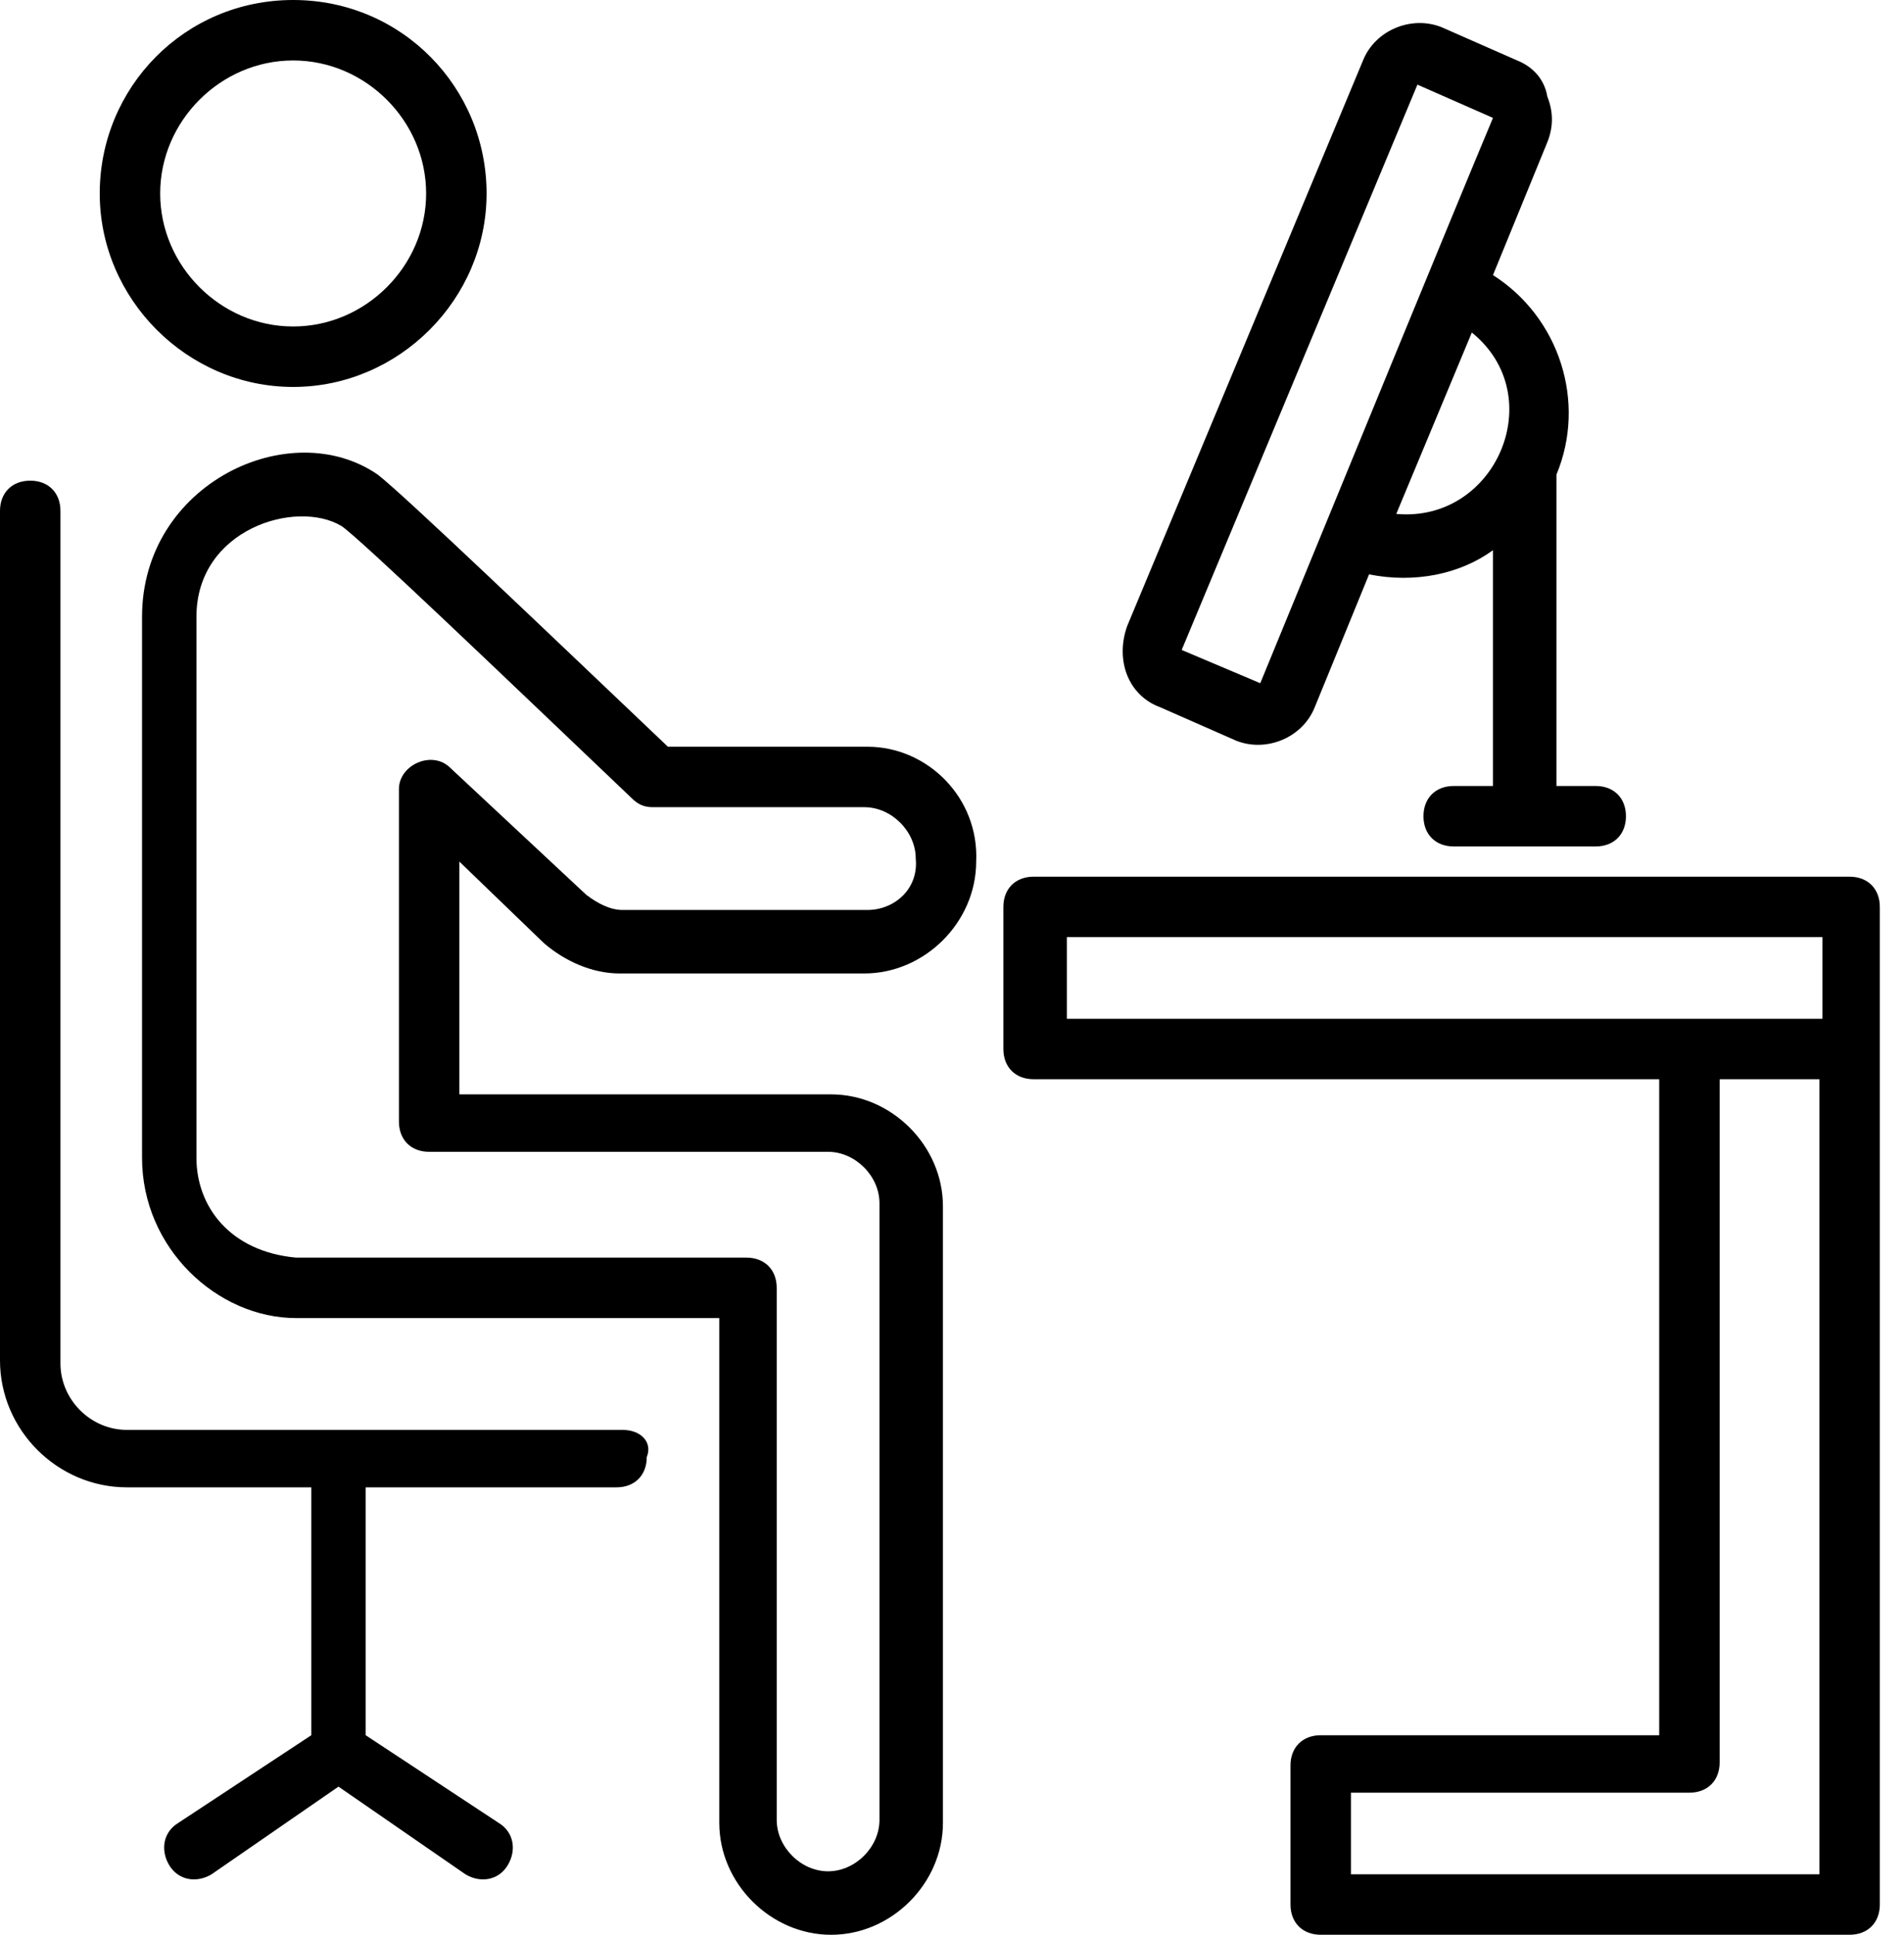
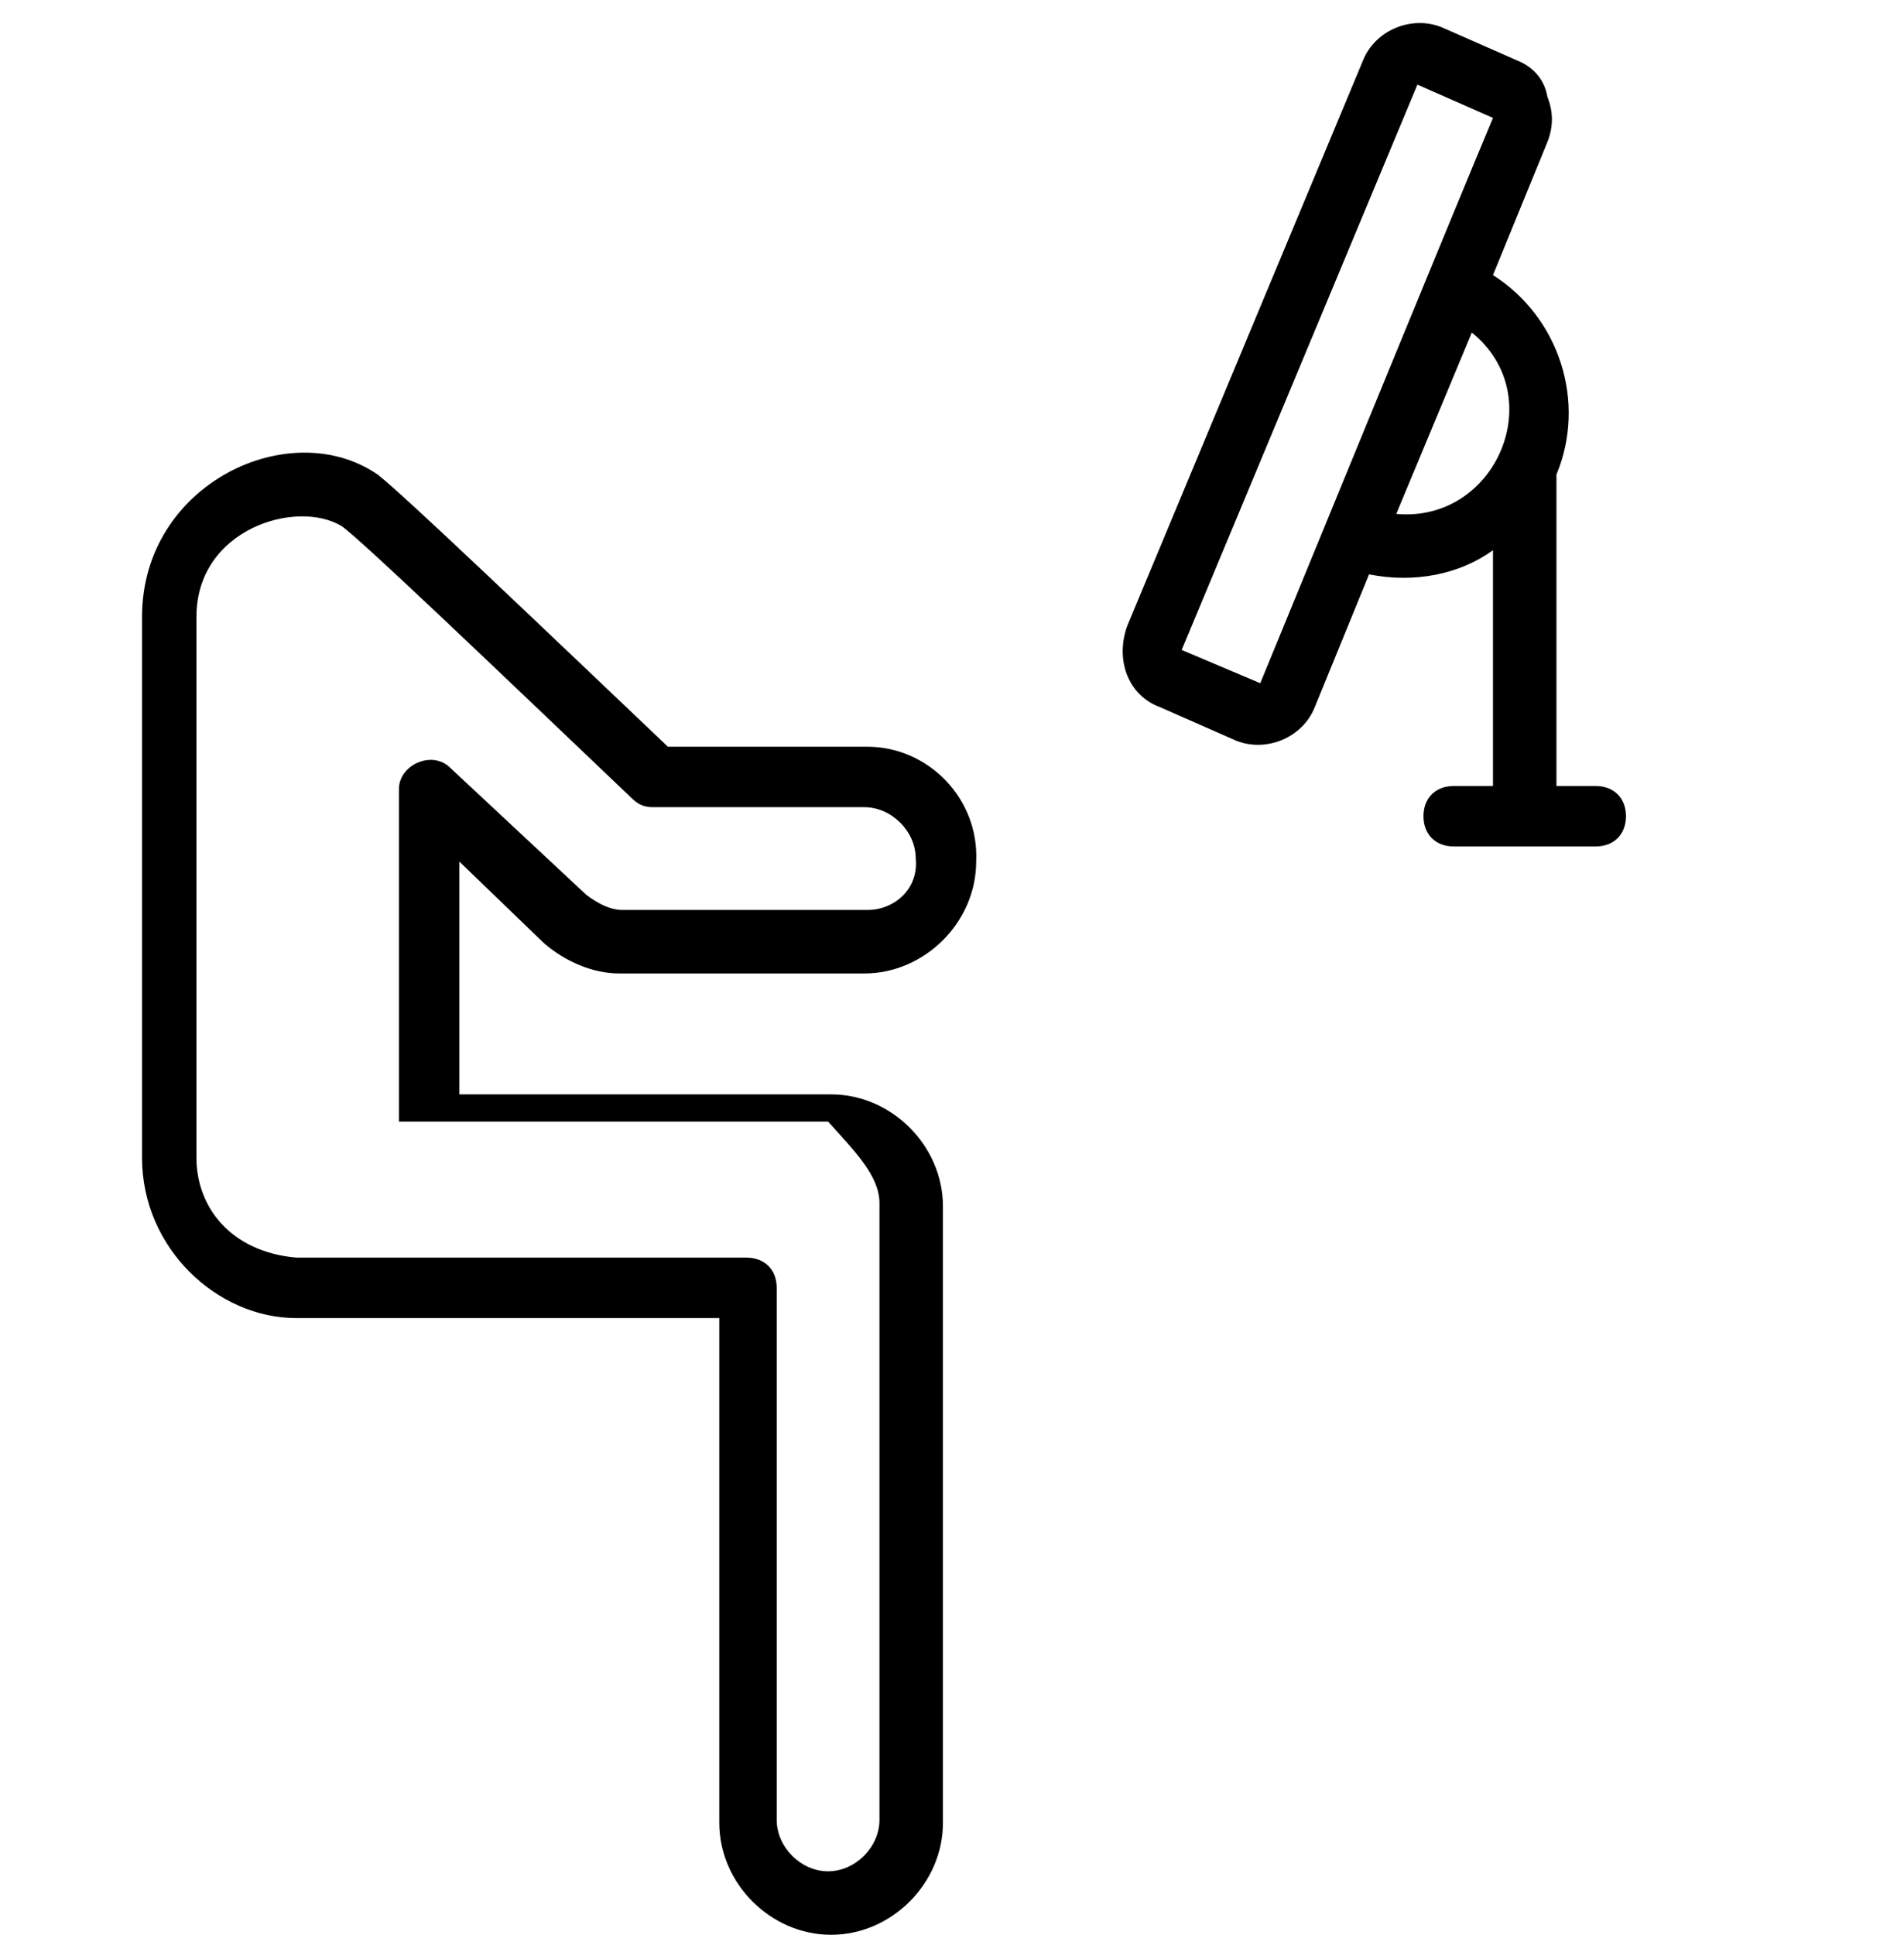
<svg xmlns="http://www.w3.org/2000/svg" width="63" height="64" viewBox="0 0 63 64" fill="none">
-   <path d="M28.7 24.701H22.1C18.1 20.901 13.4 16.401 12.5 15.701C9.6 13.701 4.7 16.001 4.7 20.401V38.301C4.7 41.301 7.2 43.601 9.8 43.601C9.9 43.601 10.2 43.601 10.1 43.601H23.8V60.301C23.8 62.301 25.5 64.001 27.5 64.001C29.5 64.001 31.2 62.301 31.2 60.301V39.901C31.2 37.901 29.5 36.201 27.5 36.201H15.2V28.501L18 31.201C18.7 31.801 19.6 32.201 20.5 32.201H28.6C30.6 32.201 32.3 30.501 32.3 28.501C32.4 26.401 30.7 24.701 28.7 24.701ZM28.7 30.101H20.6C20.2 30.101 19.8 29.901 19.4 29.601L14.9 25.401C14.3 24.801 13.2 25.301 13.2 26.101V37.101C13.2 37.701 13.6 38.101 14.2 38.101H27.4C28.3 38.101 29.1 38.901 29.1 39.801V60.201C29.1 61.101 28.3 61.901 27.4 61.901C26.5 61.901 25.7 61.101 25.7 60.201V42.601C25.7 42.001 25.3 41.601 24.7 41.601H9.9H9.8C7.6 41.401 6.5 39.901 6.5 38.301V20.401C6.5 17.501 9.8 16.501 11.3 17.401C11.9 17.801 16.7 22.401 20.9 26.401C21.1 26.601 21.3 26.701 21.6 26.701H28.6C29.5 26.701 30.3 27.501 30.3 28.401C30.4 29.401 29.6 30.101 28.7 30.101Z" fill="black" />
-   <path d="M20.6 47.3H4.2C3 47.3 2 46.3 2 45.1V16.9C2 16.3 1.6 15.9 1 15.9C0.4 15.9 0 16.3 0 16.9V45C0 47.3 1.9 49.2 4.2 49.2H10.3V57.4L5.9 60.3C5.4 60.6 5.3 61.2 5.6 61.7C5.9 62.2 6.5 62.3 7 62L11.2 59.1L15.4 62C15.9 62.3 16.5 62.2 16.8 61.7C17.1 61.2 17 60.6 16.5 60.3L12.1 57.4V49.2H20.4C21 49.2 21.4 48.8 21.4 48.2C21.6 47.7 21.2 47.3 20.6 47.3Z" fill="black" />
-   <path d="M9.7 12.8C13.2 12.8 16.1 9.9 16.1 6.4C16.1 2.9 13.3 0 9.7 0C6.1 0 3.3 2.9 3.3 6.4C3.3 9.9 6.2 12.8 9.7 12.8ZM9.7 2C12.1 2 14.1 4 14.1 6.4C14.1 8.8 12.1 10.8 9.7 10.8C7.3 10.8 5.3 8.8 5.3 6.4C5.3 4 7.3 2 9.7 2Z" fill="black" />
-   <path d="M62.2 34.7V30C62.2 29.4 61.8 29 61.2 29H34.2C33.6 29 33.2 29.4 33.2 30V34.7C33.2 35.3 33.6 35.7 34.2 35.7H54.9V57.4H43.7C43.1 57.4 42.7 57.8 42.7 58.4V63C42.7 63.6 43.1 64 43.7 64H61.2C61.8 64 62.2 63.6 62.2 63V34.7ZM35.3 31H60.3V33.7H56H35.3V31ZM60.2 62H44.7V59.3H55.9C56.5 59.3 56.9 58.9 56.9 58.3V35.7H60.2V62V62Z" fill="black" />
+   <path d="M28.7 24.701H22.1C18.1 20.901 13.4 16.401 12.5 15.701C9.6 13.701 4.7 16.001 4.7 20.401V38.301C4.7 41.301 7.2 43.601 9.8 43.601C9.9 43.601 10.2 43.601 10.1 43.601H23.8V60.301C23.8 62.301 25.5 64.001 27.5 64.001C29.5 64.001 31.2 62.301 31.2 60.301V39.901C31.2 37.901 29.5 36.201 27.5 36.201H15.2V28.501L18 31.201C18.7 31.801 19.6 32.201 20.5 32.201H28.6C30.6 32.201 32.3 30.501 32.3 28.501C32.4 26.401 30.7 24.701 28.7 24.701ZM28.7 30.101H20.6C20.2 30.101 19.8 29.901 19.4 29.601L14.9 25.401C14.3 24.801 13.2 25.301 13.2 26.101V37.101H27.4C28.3 38.101 29.1 38.901 29.1 39.801V60.201C29.1 61.101 28.3 61.901 27.4 61.901C26.5 61.901 25.7 61.101 25.7 60.201V42.601C25.7 42.001 25.3 41.601 24.7 41.601H9.9H9.8C7.6 41.401 6.5 39.901 6.5 38.301V20.401C6.5 17.501 9.8 16.501 11.3 17.401C11.9 17.801 16.7 22.401 20.9 26.401C21.1 26.601 21.3 26.701 21.6 26.701H28.6C29.5 26.701 30.3 27.501 30.3 28.401C30.4 29.401 29.6 30.101 28.7 30.101Z" fill="black" />
  <path d="M38.4 23.4L40.9 24.5C41.9 24.9 43.1 24.4 43.5 23.4L45.3 19C46.8 19.3 48.3 19 49.4 18.2V26H48.1C47.5 26 47.1 26.4 47.1 27C47.1 27.6 47.5 28 48.1 28H52.8C53.4 28 53.8 27.6 53.8 27C53.8 26.4 53.4 26 52.8 26H51.5V15.7C52.5 13.3 51.6 10.5 49.4 9.1L51.2 4.7C51.4 4.2 51.4 3.7 51.2 3.2C51.1 2.6 50.7 2.2 50.2 2L47.7 0.9C46.7 0.5 45.5 1 45.1 2L37.3 20.7C36.9 21.8 37.3 23 38.4 23.4ZM46.2 17L48.7 11C51.3 13.1 49.5 17.3 46.2 17ZM46.9 2.8L49.4 3.9C48.1 7 44.7 15.3 41.7 22.6L39.1 21.5L46.9 2.8Z" fill="black" />
</svg>